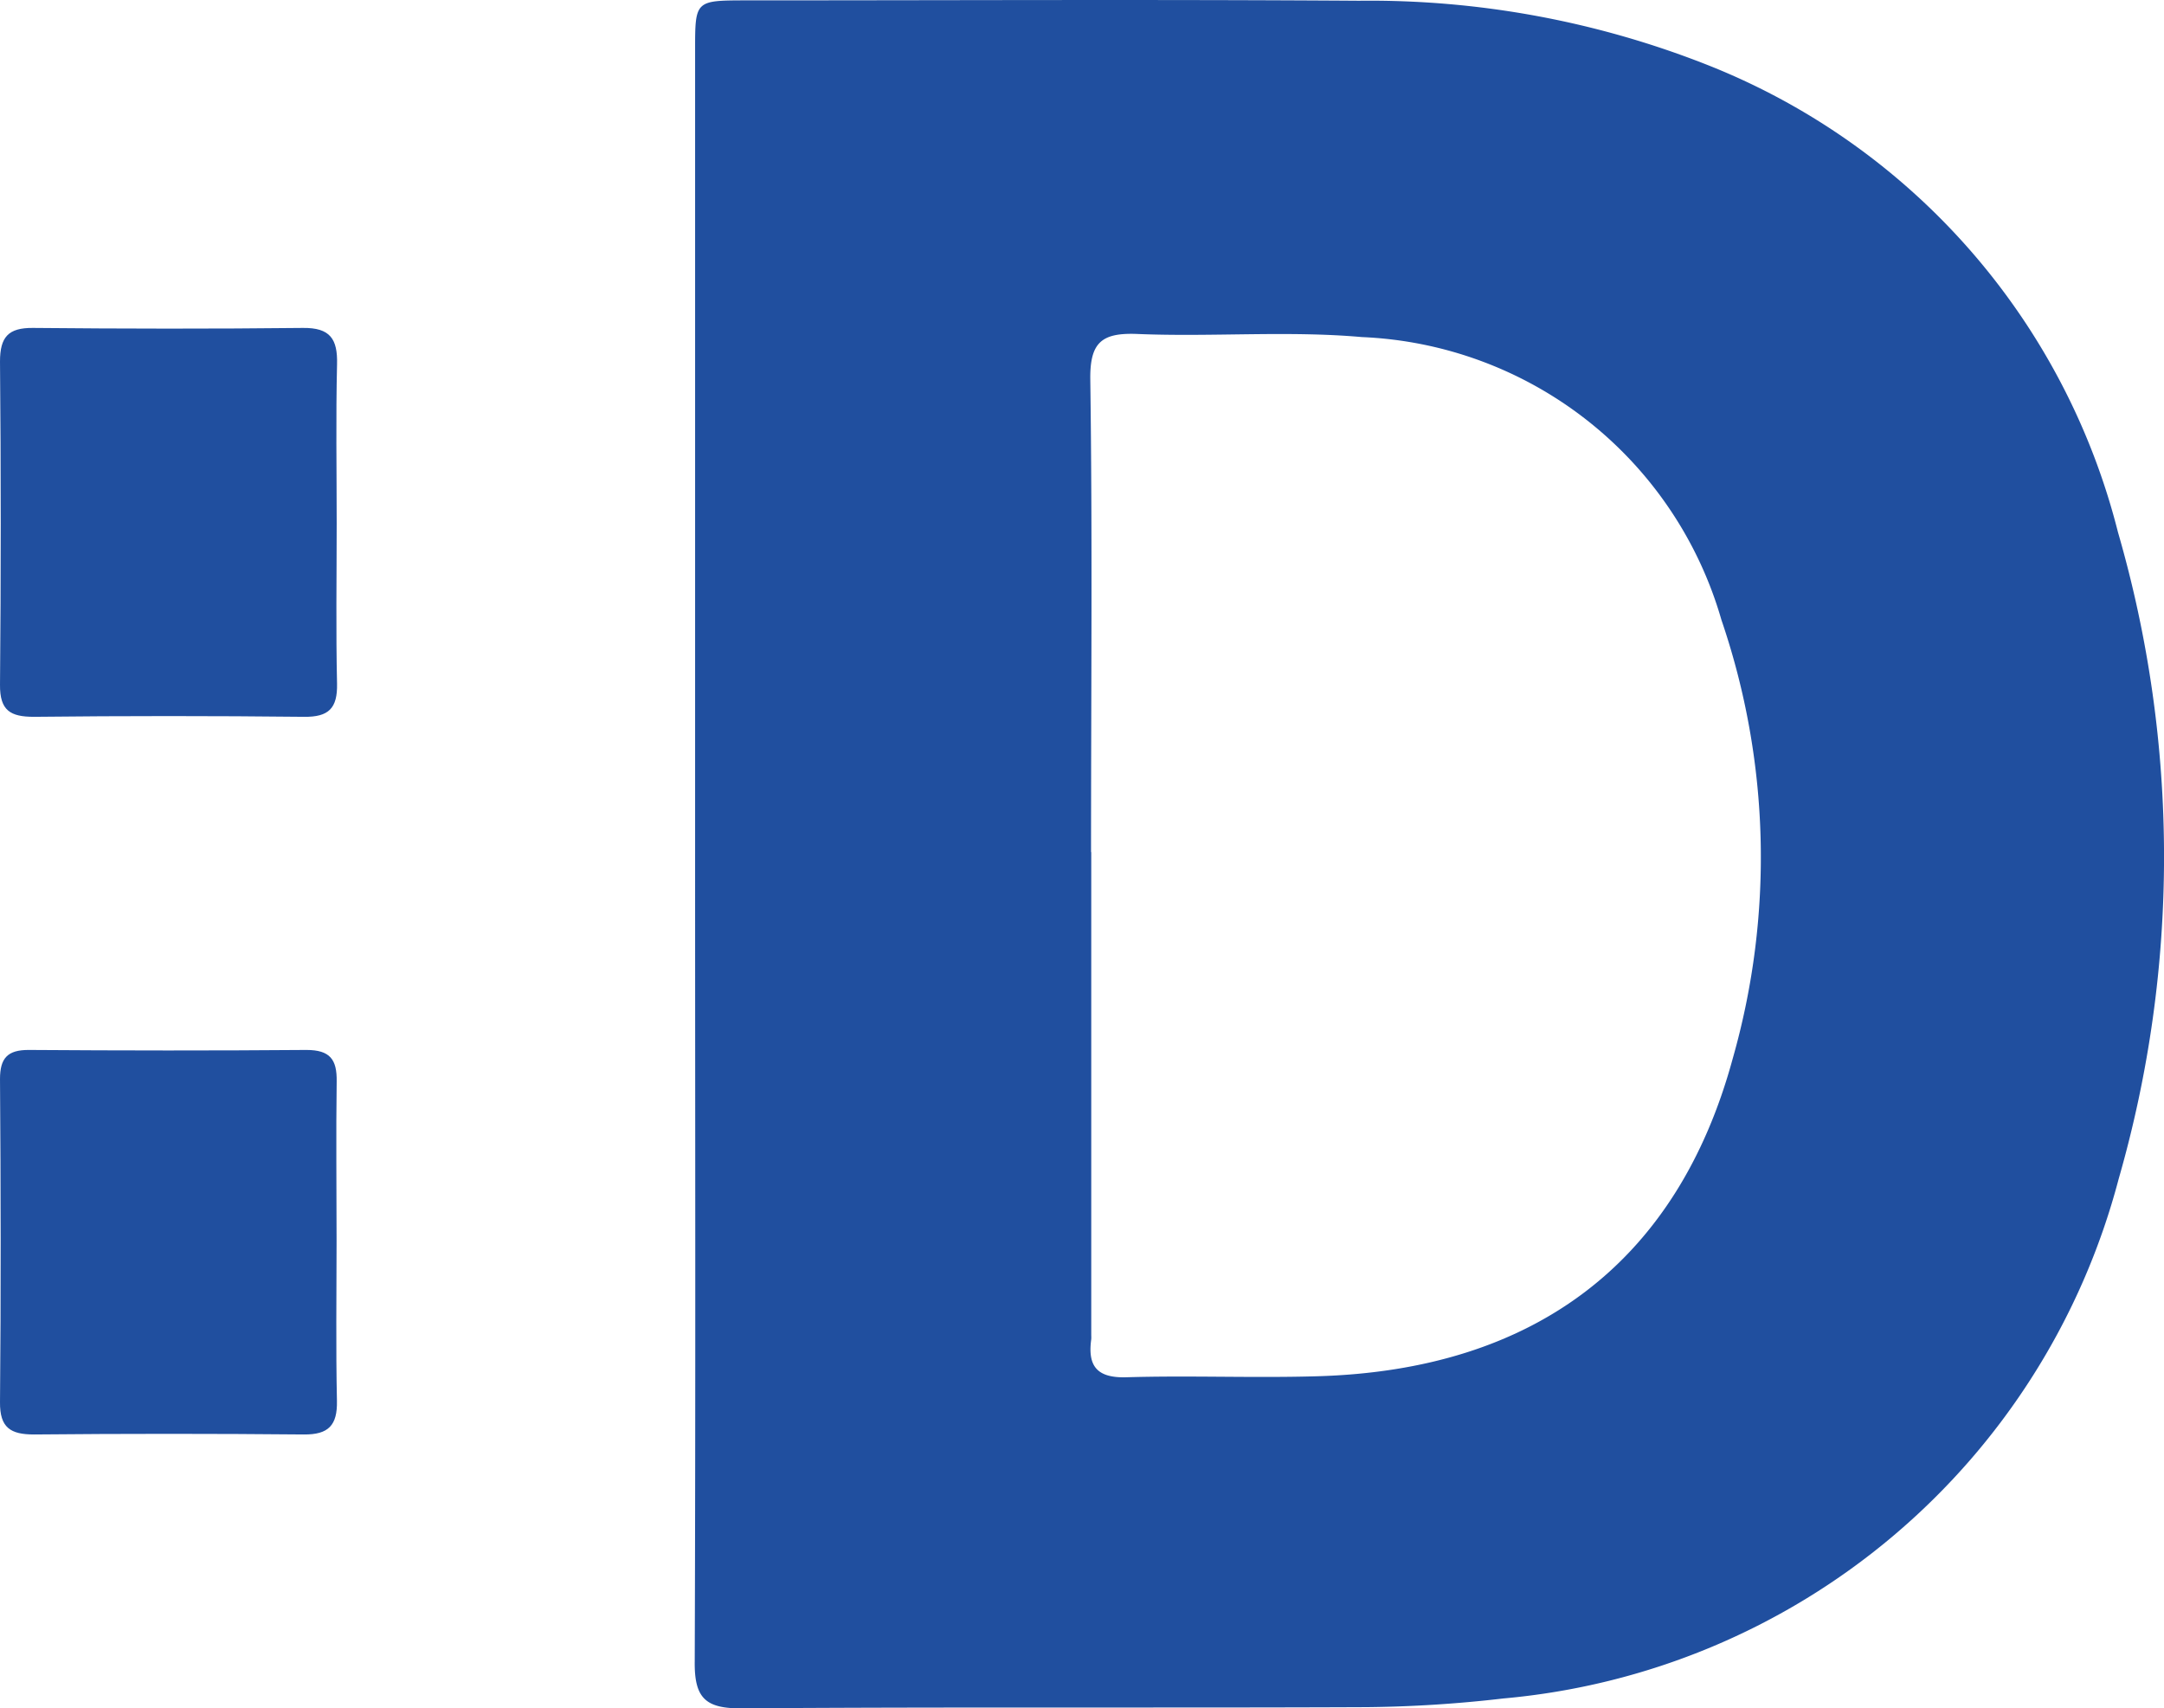
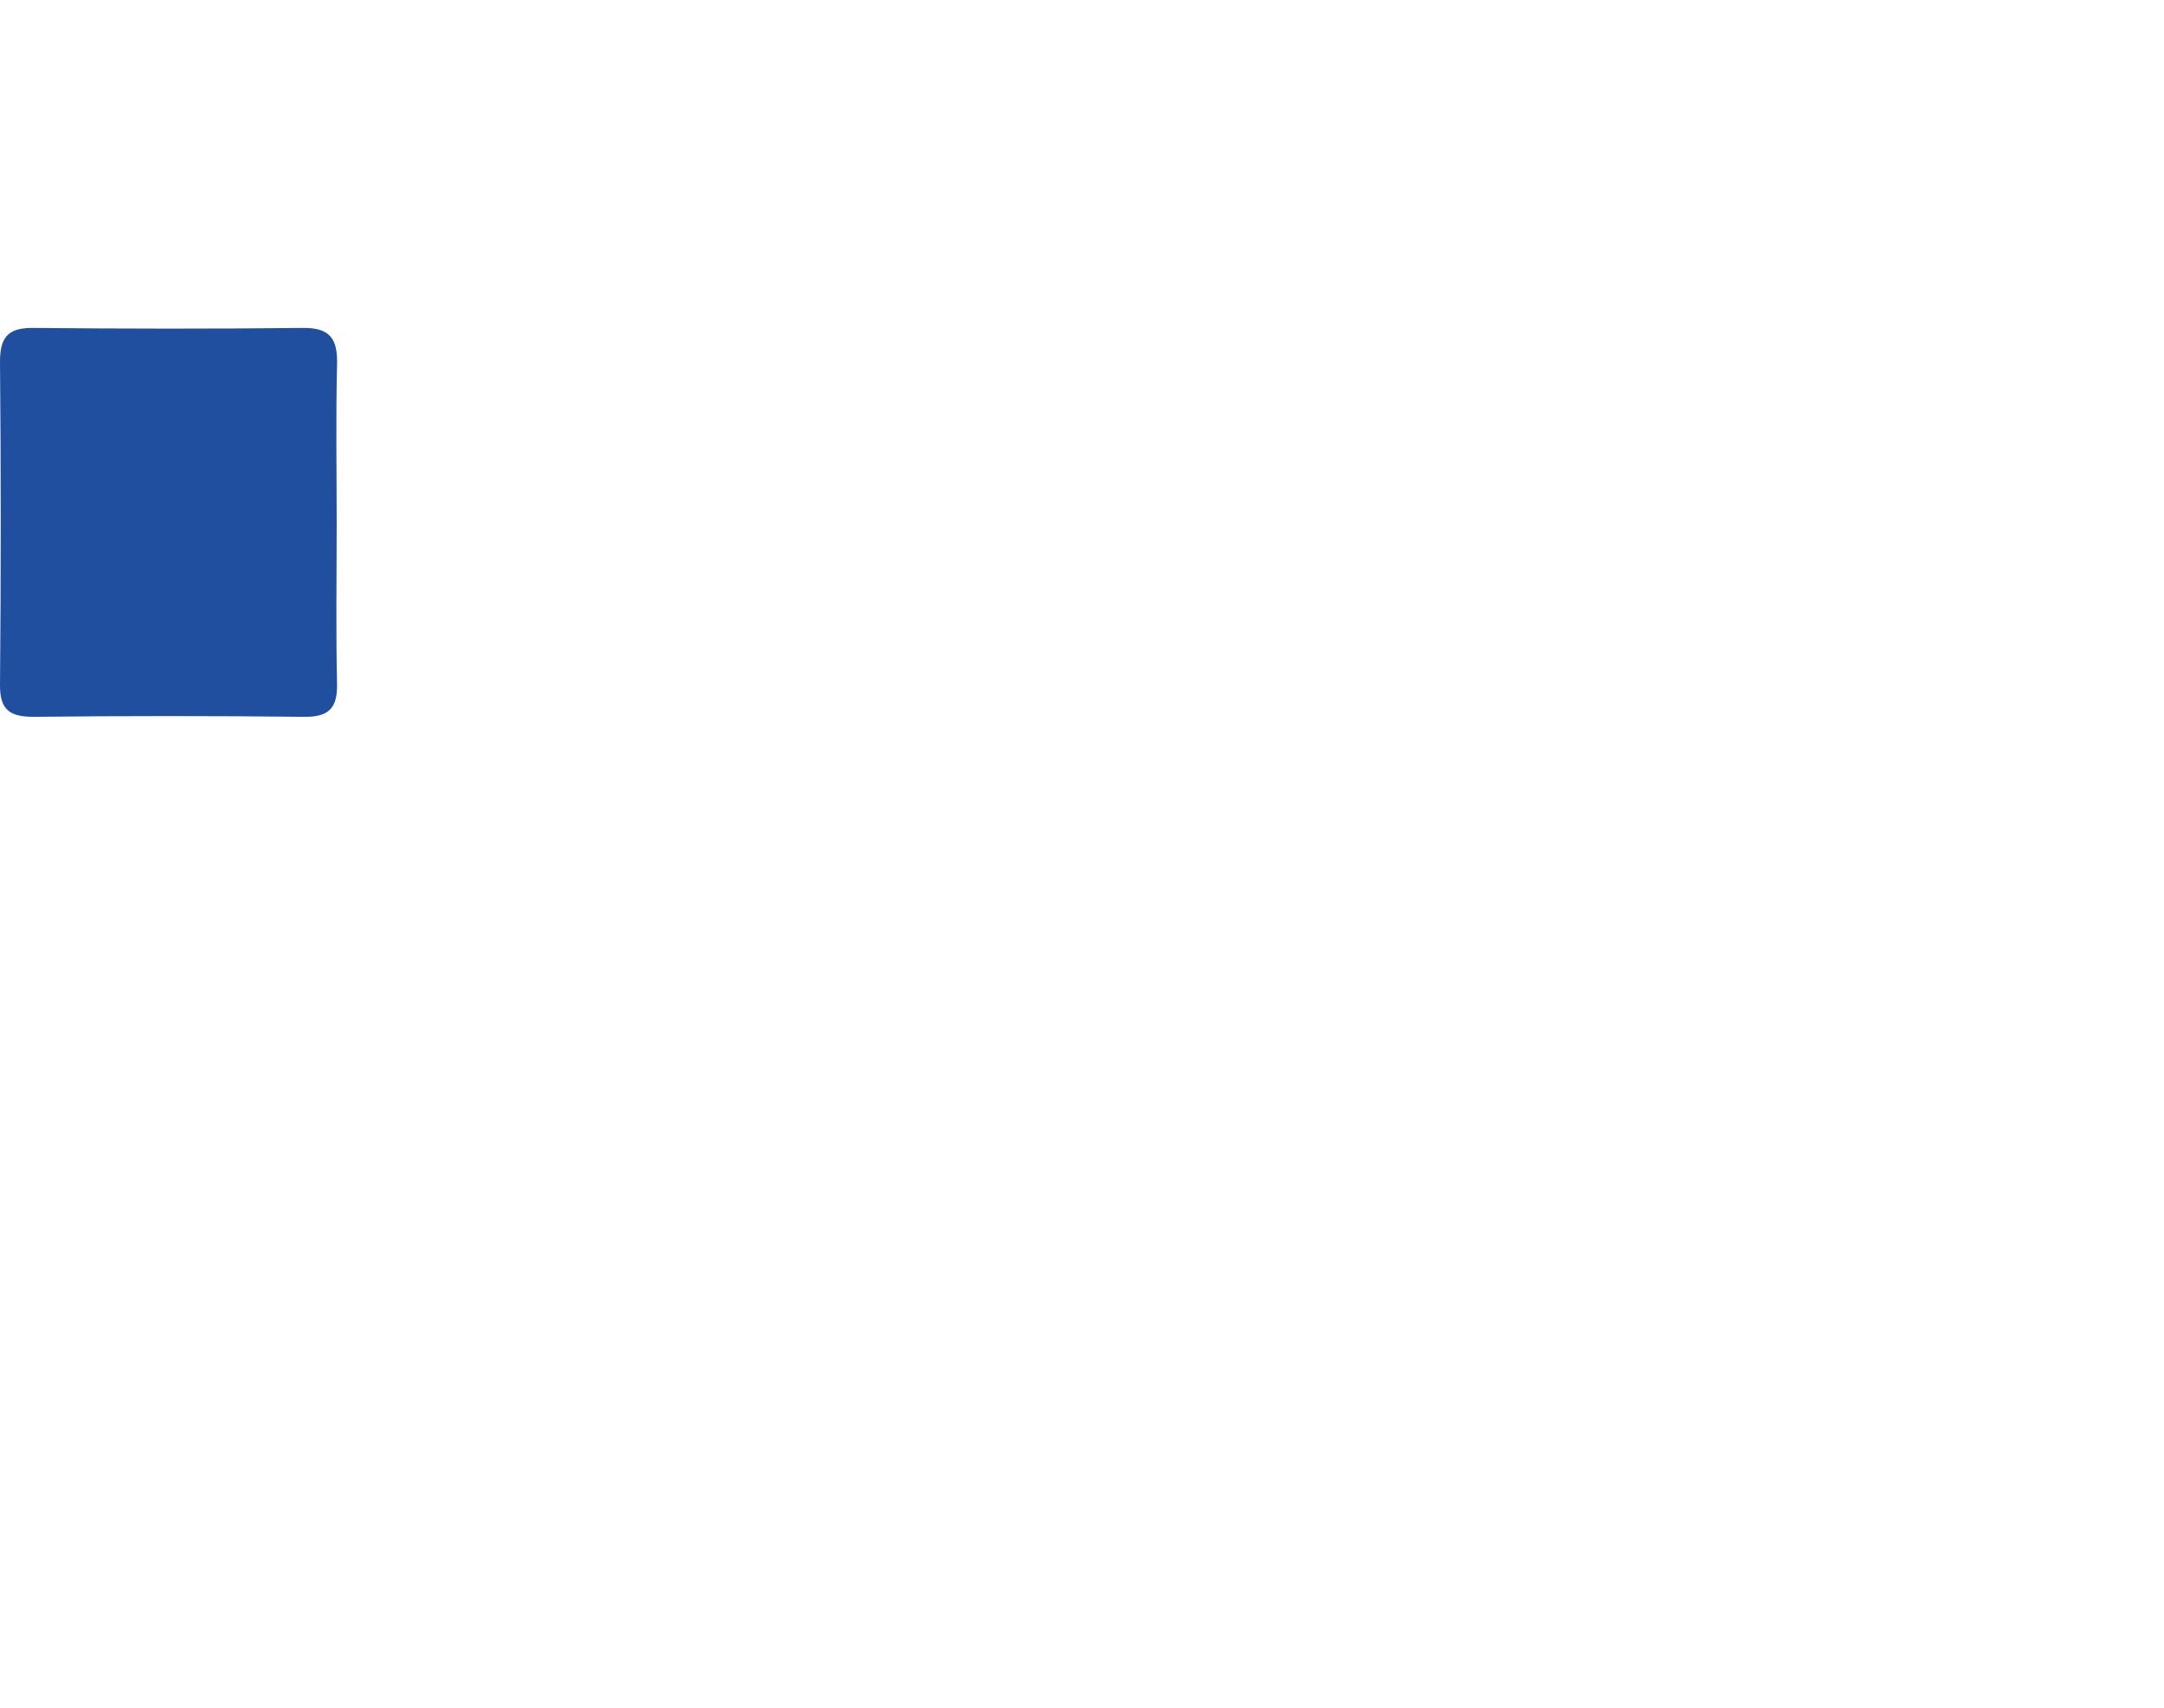
<svg xmlns="http://www.w3.org/2000/svg" width="41.194" height="32.518" viewBox="0 0 41.194 32.518">
  <g data-name="Grupo 3392">
-     <path data-name="Caminho 4523" d="M91.163 29.554v-15.3c0-.943 0-.944.966-.946 3.891 0 7.782-.019 11.674.007a17.517 17.517 0 0 1 6.658 1.233 12.979 12.979 0 0 1 7.788 8.884 22.2 22.2 0 0 1 .013 12.309 13.334 13.334 0 0 1-11.716 9.889 24.374 24.374 0 0 1-2.6.165c-3.963.017-7.927-.006-11.89.023-.69.006-.909-.189-.9-.893.018-5.125.007-10.246.007-15.371zm7.541-.035v9.2a.6.6 0 0 1 0 .073c-.071.516.112.741.673.724 1.207-.036 2.415.016 3.621-.019 4.143-.116 6.864-2.174 7.917-6.046a13.977 13.977 0 0 0-.215-8.351 7.448 7.448 0 0 0-6.843-5.383c-1.414-.125-2.848 0-4.271-.059-.684-.028-.911.158-.9.874.041 2.998.014 5.992.014 8.987z" transform="translate(-77.931 -13.301)" style="fill:#204f9f" />
-     <path data-name="Caminho 4530" d="M6.408 60.061c0 1.014-.016 2.027.007 3.041.01.468-.158.637-.629.631q-2.569-.028-5.14 0c-.45 0-.651-.119-.647-.609q.028-3.076 0-6.153c0-.468.158-.644.626-.64 1.713.016 3.427.019 5.14 0 .518-.006.663.209.65.693-.024 1.009-.007 2.023-.007 3.037z" transform="translate(.001 -50.089)" style="fill:#204f9f" />
-     <path data-name="Caminho 4531" d="M6.407 154.731c0 1.014-.015 2.026.007 3.04.01.465-.16.644-.629.64q-2.569-.024-5.137 0c-.448 0-.653-.128-.648-.616.019-2.051.015-4.1 0-6.15 0-.4.146-.555.55-.553 1.761.012 3.521.014 5.282 0 .451 0 .584.181.577.6-.014 1.008-.002 2.025-.002 3.039z" transform="translate(0 -131.107)" style="fill:#204f9f" />
+     <path data-name="Caminho 4530" d="M6.408 60.061c0 1.014-.016 2.027.007 3.041.01.468-.158.637-.629.631q-2.569-.028-5.14 0c-.45 0-.651-.119-.647-.609q.028-3.076 0-6.153c0-.468.158-.644.626-.64 1.713.016 3.427.019 5.14 0 .518-.006.663.209.65.693-.024 1.009-.007 2.023-.007 3.037" transform="translate(.001 -50.089)" style="fill:#204f9f" />
  </g>
</svg>